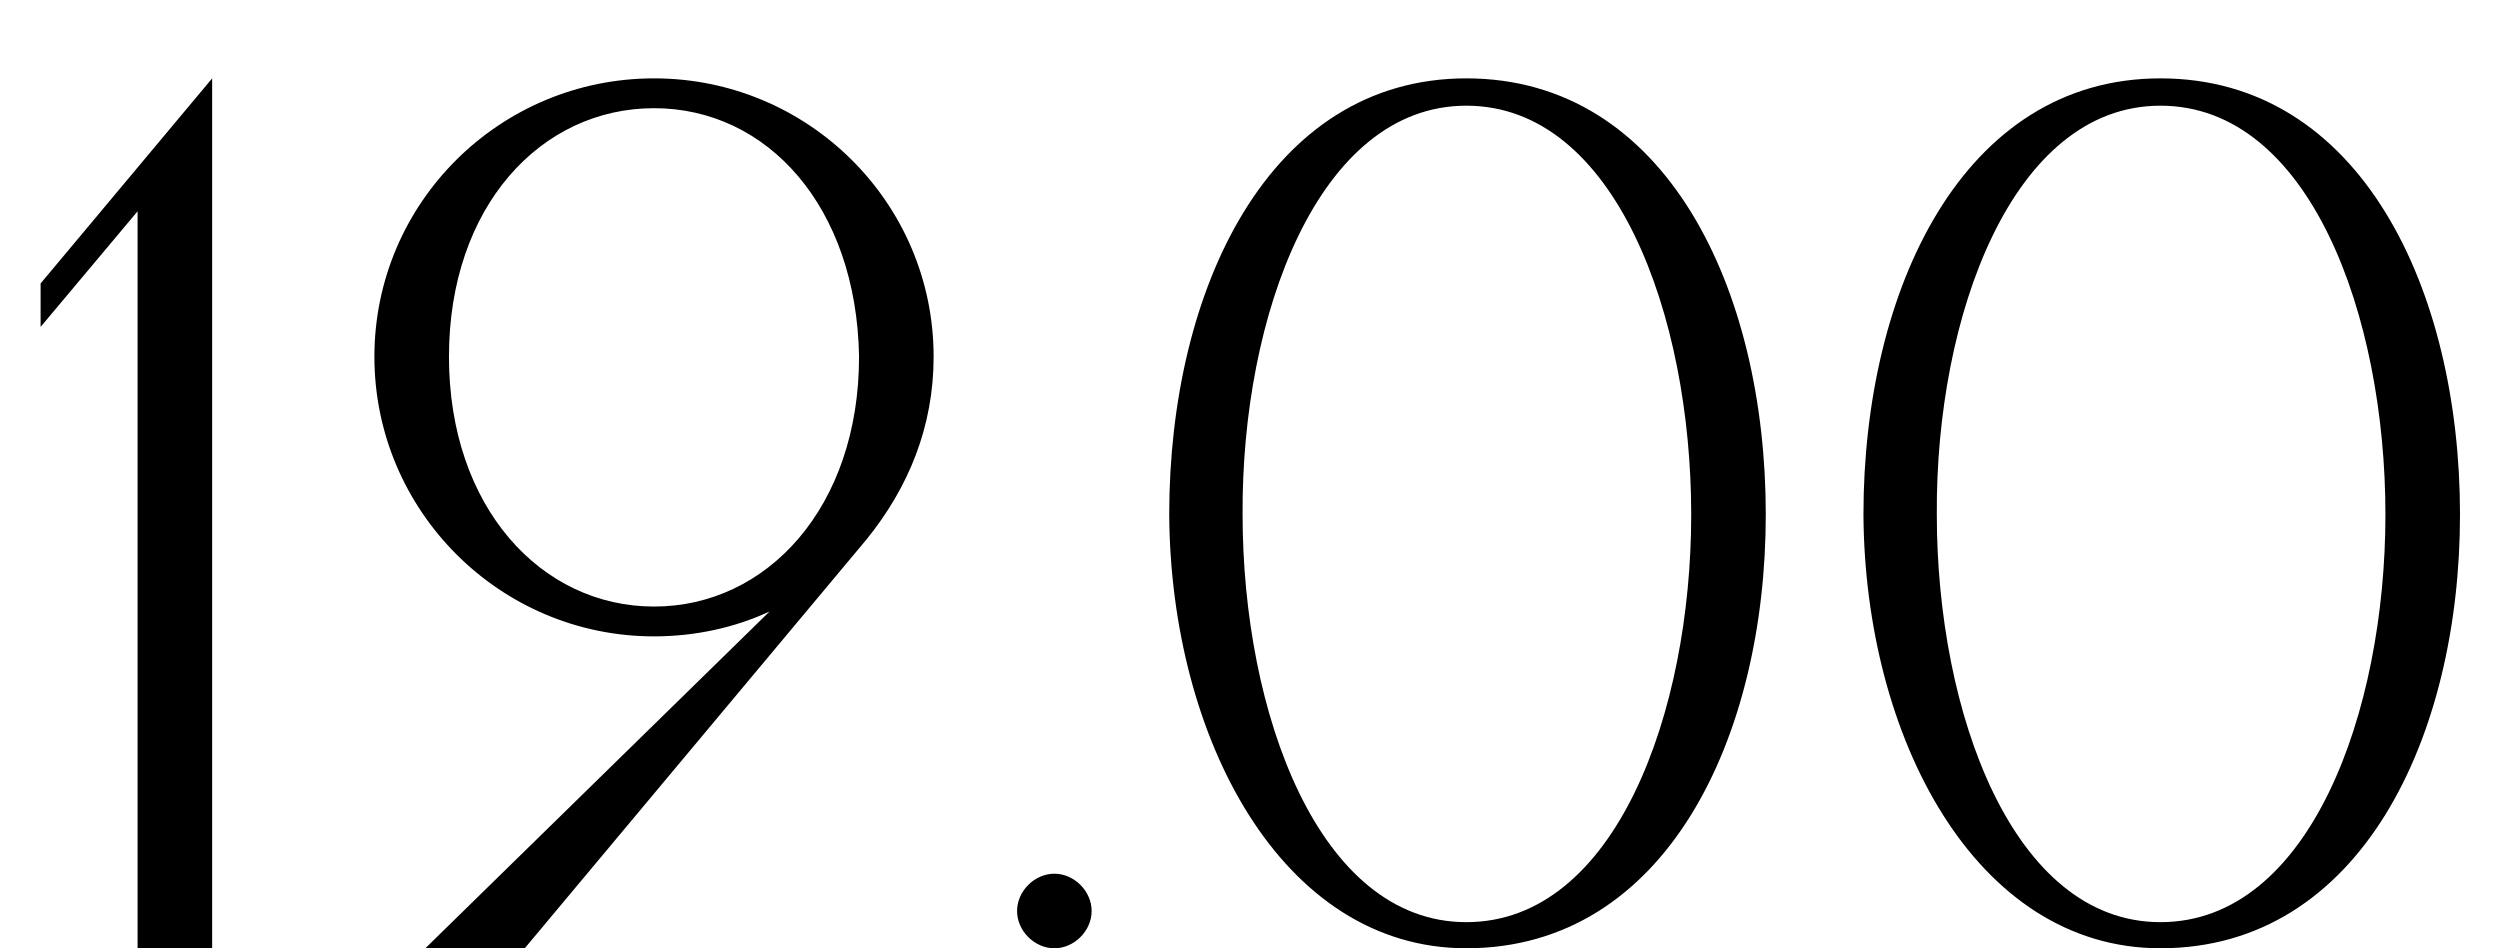
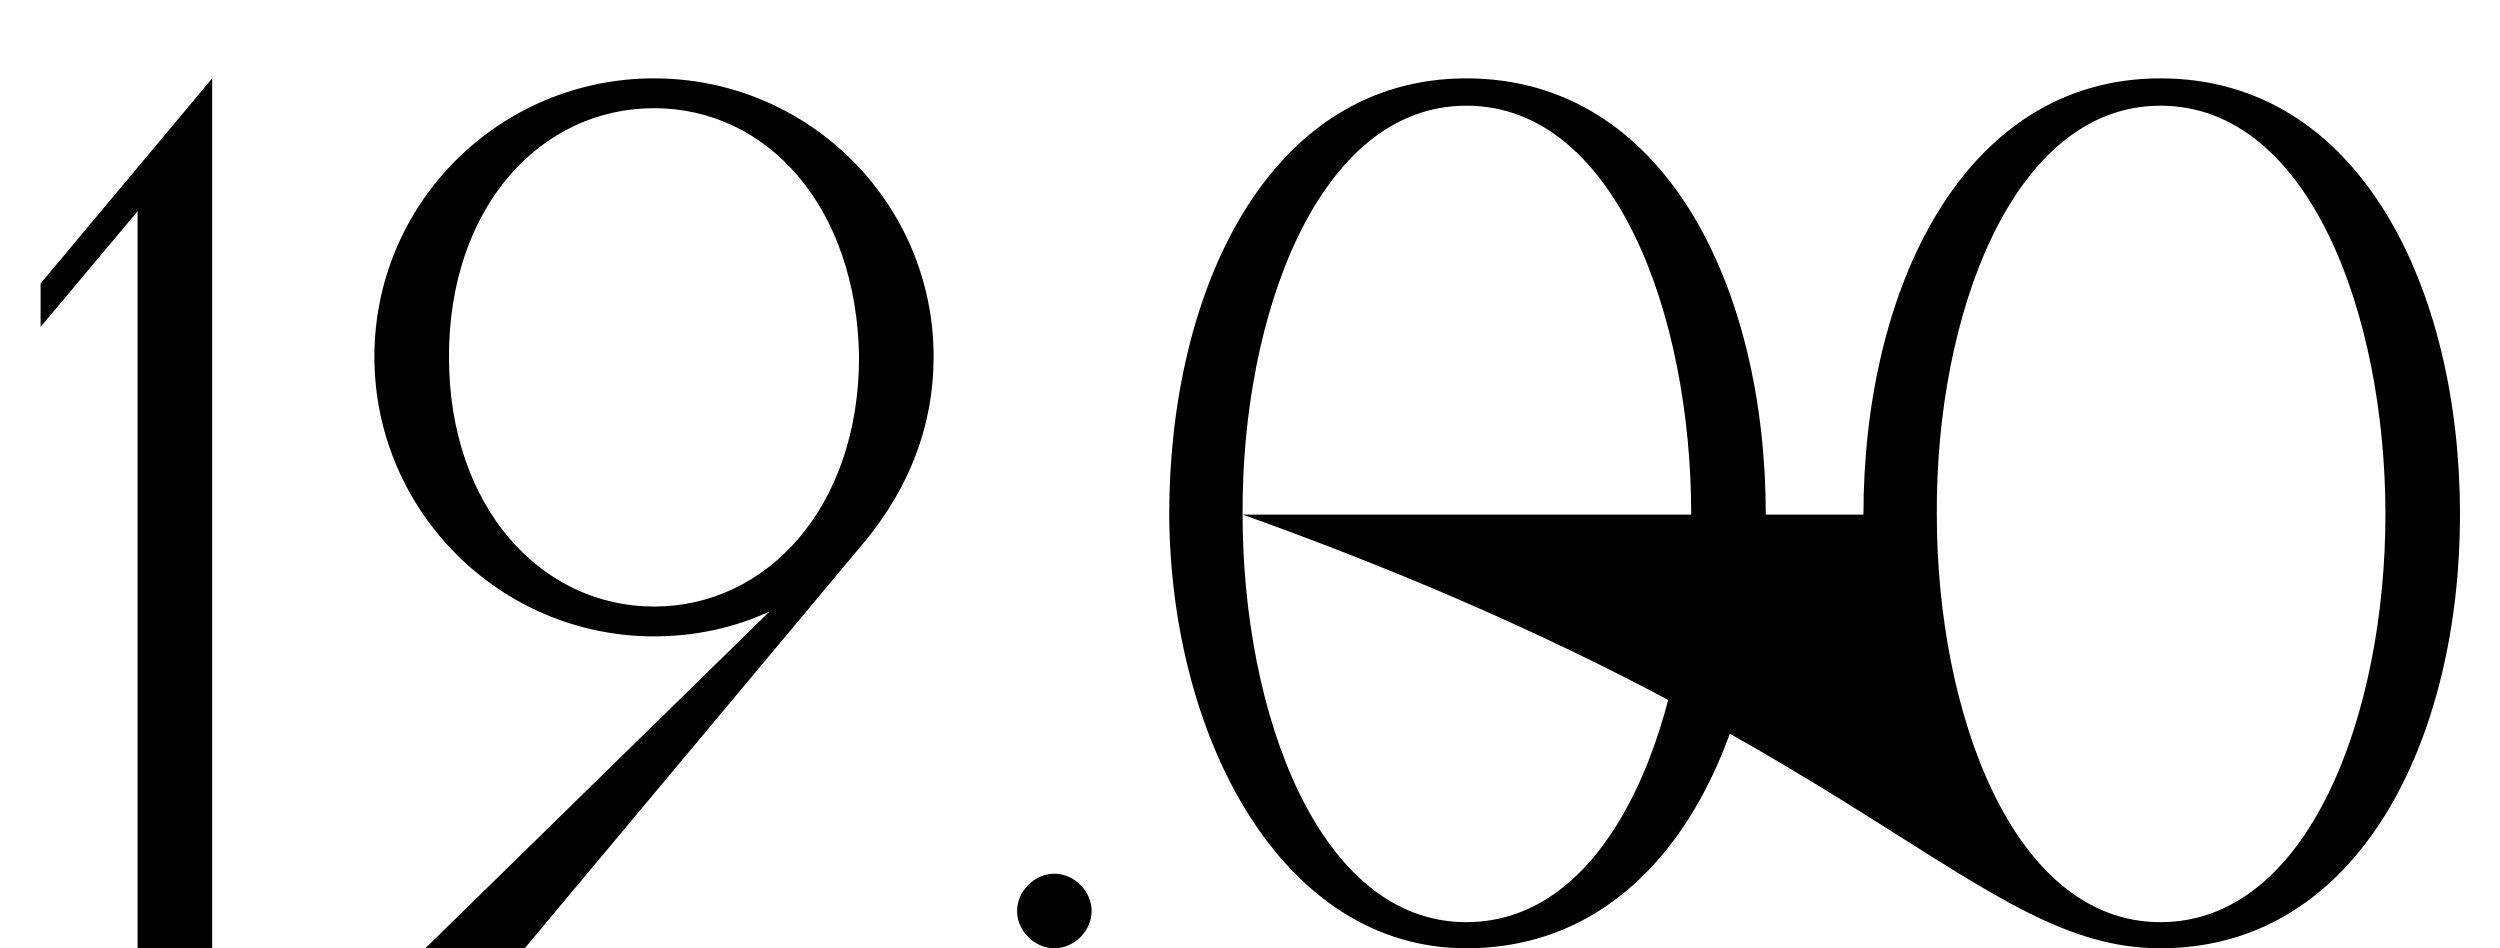
<svg xmlns="http://www.w3.org/2000/svg" width="29" height="11" viewBox="0 0 29 11" fill="none">
-   <path d="M0.471 3.792L1.596 2.451V11H2.461V0.909L0.471 3.288V3.792ZM10.052 6.257C10.542 5.652 10.83 4.945 10.83 4.138C10.83 2.351 9.374 0.909 7.587 0.909C5.799 0.909 4.343 2.351 4.343 4.138C4.343 5.926 5.799 7.382 7.587 7.382C8.062 7.382 8.524 7.281 8.927 7.093L4.934 11H6.087L10.052 6.257ZM9.965 4.138C9.965 5.882 8.899 7.036 7.587 7.036C6.275 7.036 5.208 5.882 5.208 4.138C5.208 2.394 6.275 1.255 7.587 1.255C8.899 1.255 9.936 2.394 9.965 4.138ZM11.798 10.568C11.798 10.798 12 11 12.231 11C12.461 11 12.663 10.798 12.663 10.568C12.663 10.337 12.461 10.135 12.231 10.135C12 10.135 11.798 10.337 11.798 10.568ZM13.563 5.969C13.578 8.549 14.861 11 17.009 11C19.33 11 20.483 8.549 20.483 5.969C20.483 3.36 19.33 0.909 17.009 0.909C14.717 0.909 13.563 3.36 13.563 5.969ZM14.414 5.969C14.4 3.662 15.293 1.226 17.009 1.226C18.739 1.226 19.618 3.662 19.618 5.969C19.618 8.261 18.739 10.697 17.009 10.697C15.293 10.697 14.414 8.261 14.414 5.969ZM21.616 5.969C21.631 8.549 22.913 11 25.061 11C27.382 11 28.536 8.549 28.536 5.969C28.536 3.36 27.382 0.909 25.061 0.909C22.769 0.909 21.616 3.36 21.616 5.969ZM22.467 5.969C22.452 3.662 23.346 1.226 25.061 1.226C26.791 1.226 27.671 3.662 27.671 5.969C27.671 8.261 26.791 10.697 25.061 10.697C23.346 10.697 22.467 8.261 22.467 5.969Z" fill="black" />
+   <path d="M0.471 3.792L1.596 2.451V11H2.461V0.909L0.471 3.288V3.792ZM10.052 6.257C10.542 5.652 10.83 4.945 10.83 4.138C10.83 2.351 9.374 0.909 7.587 0.909C5.799 0.909 4.343 2.351 4.343 4.138C4.343 5.926 5.799 7.382 7.587 7.382C8.062 7.382 8.524 7.281 8.927 7.093L4.934 11H6.087L10.052 6.257ZM9.965 4.138C9.965 5.882 8.899 7.036 7.587 7.036C6.275 7.036 5.208 5.882 5.208 4.138C5.208 2.394 6.275 1.255 7.587 1.255C8.899 1.255 9.936 2.394 9.965 4.138ZM11.798 10.568C11.798 10.798 12 11 12.231 11C12.461 11 12.663 10.798 12.663 10.568C12.663 10.337 12.461 10.135 12.231 10.135C12 10.135 11.798 10.337 11.798 10.568ZM13.563 5.969C13.578 8.549 14.861 11 17.009 11C19.33 11 20.483 8.549 20.483 5.969C20.483 3.36 19.33 0.909 17.009 0.909C14.717 0.909 13.563 3.36 13.563 5.969ZM14.414 5.969C14.4 3.662 15.293 1.226 17.009 1.226C18.739 1.226 19.618 3.662 19.618 5.969C19.618 8.261 18.739 10.697 17.009 10.697C15.293 10.697 14.414 8.261 14.414 5.969ZC21.631 8.549 22.913 11 25.061 11C27.382 11 28.536 8.549 28.536 5.969C28.536 3.36 27.382 0.909 25.061 0.909C22.769 0.909 21.616 3.36 21.616 5.969ZM22.467 5.969C22.452 3.662 23.346 1.226 25.061 1.226C26.791 1.226 27.671 3.662 27.671 5.969C27.671 8.261 26.791 10.697 25.061 10.697C23.346 10.697 22.467 8.261 22.467 5.969Z" fill="black" />
</svg>